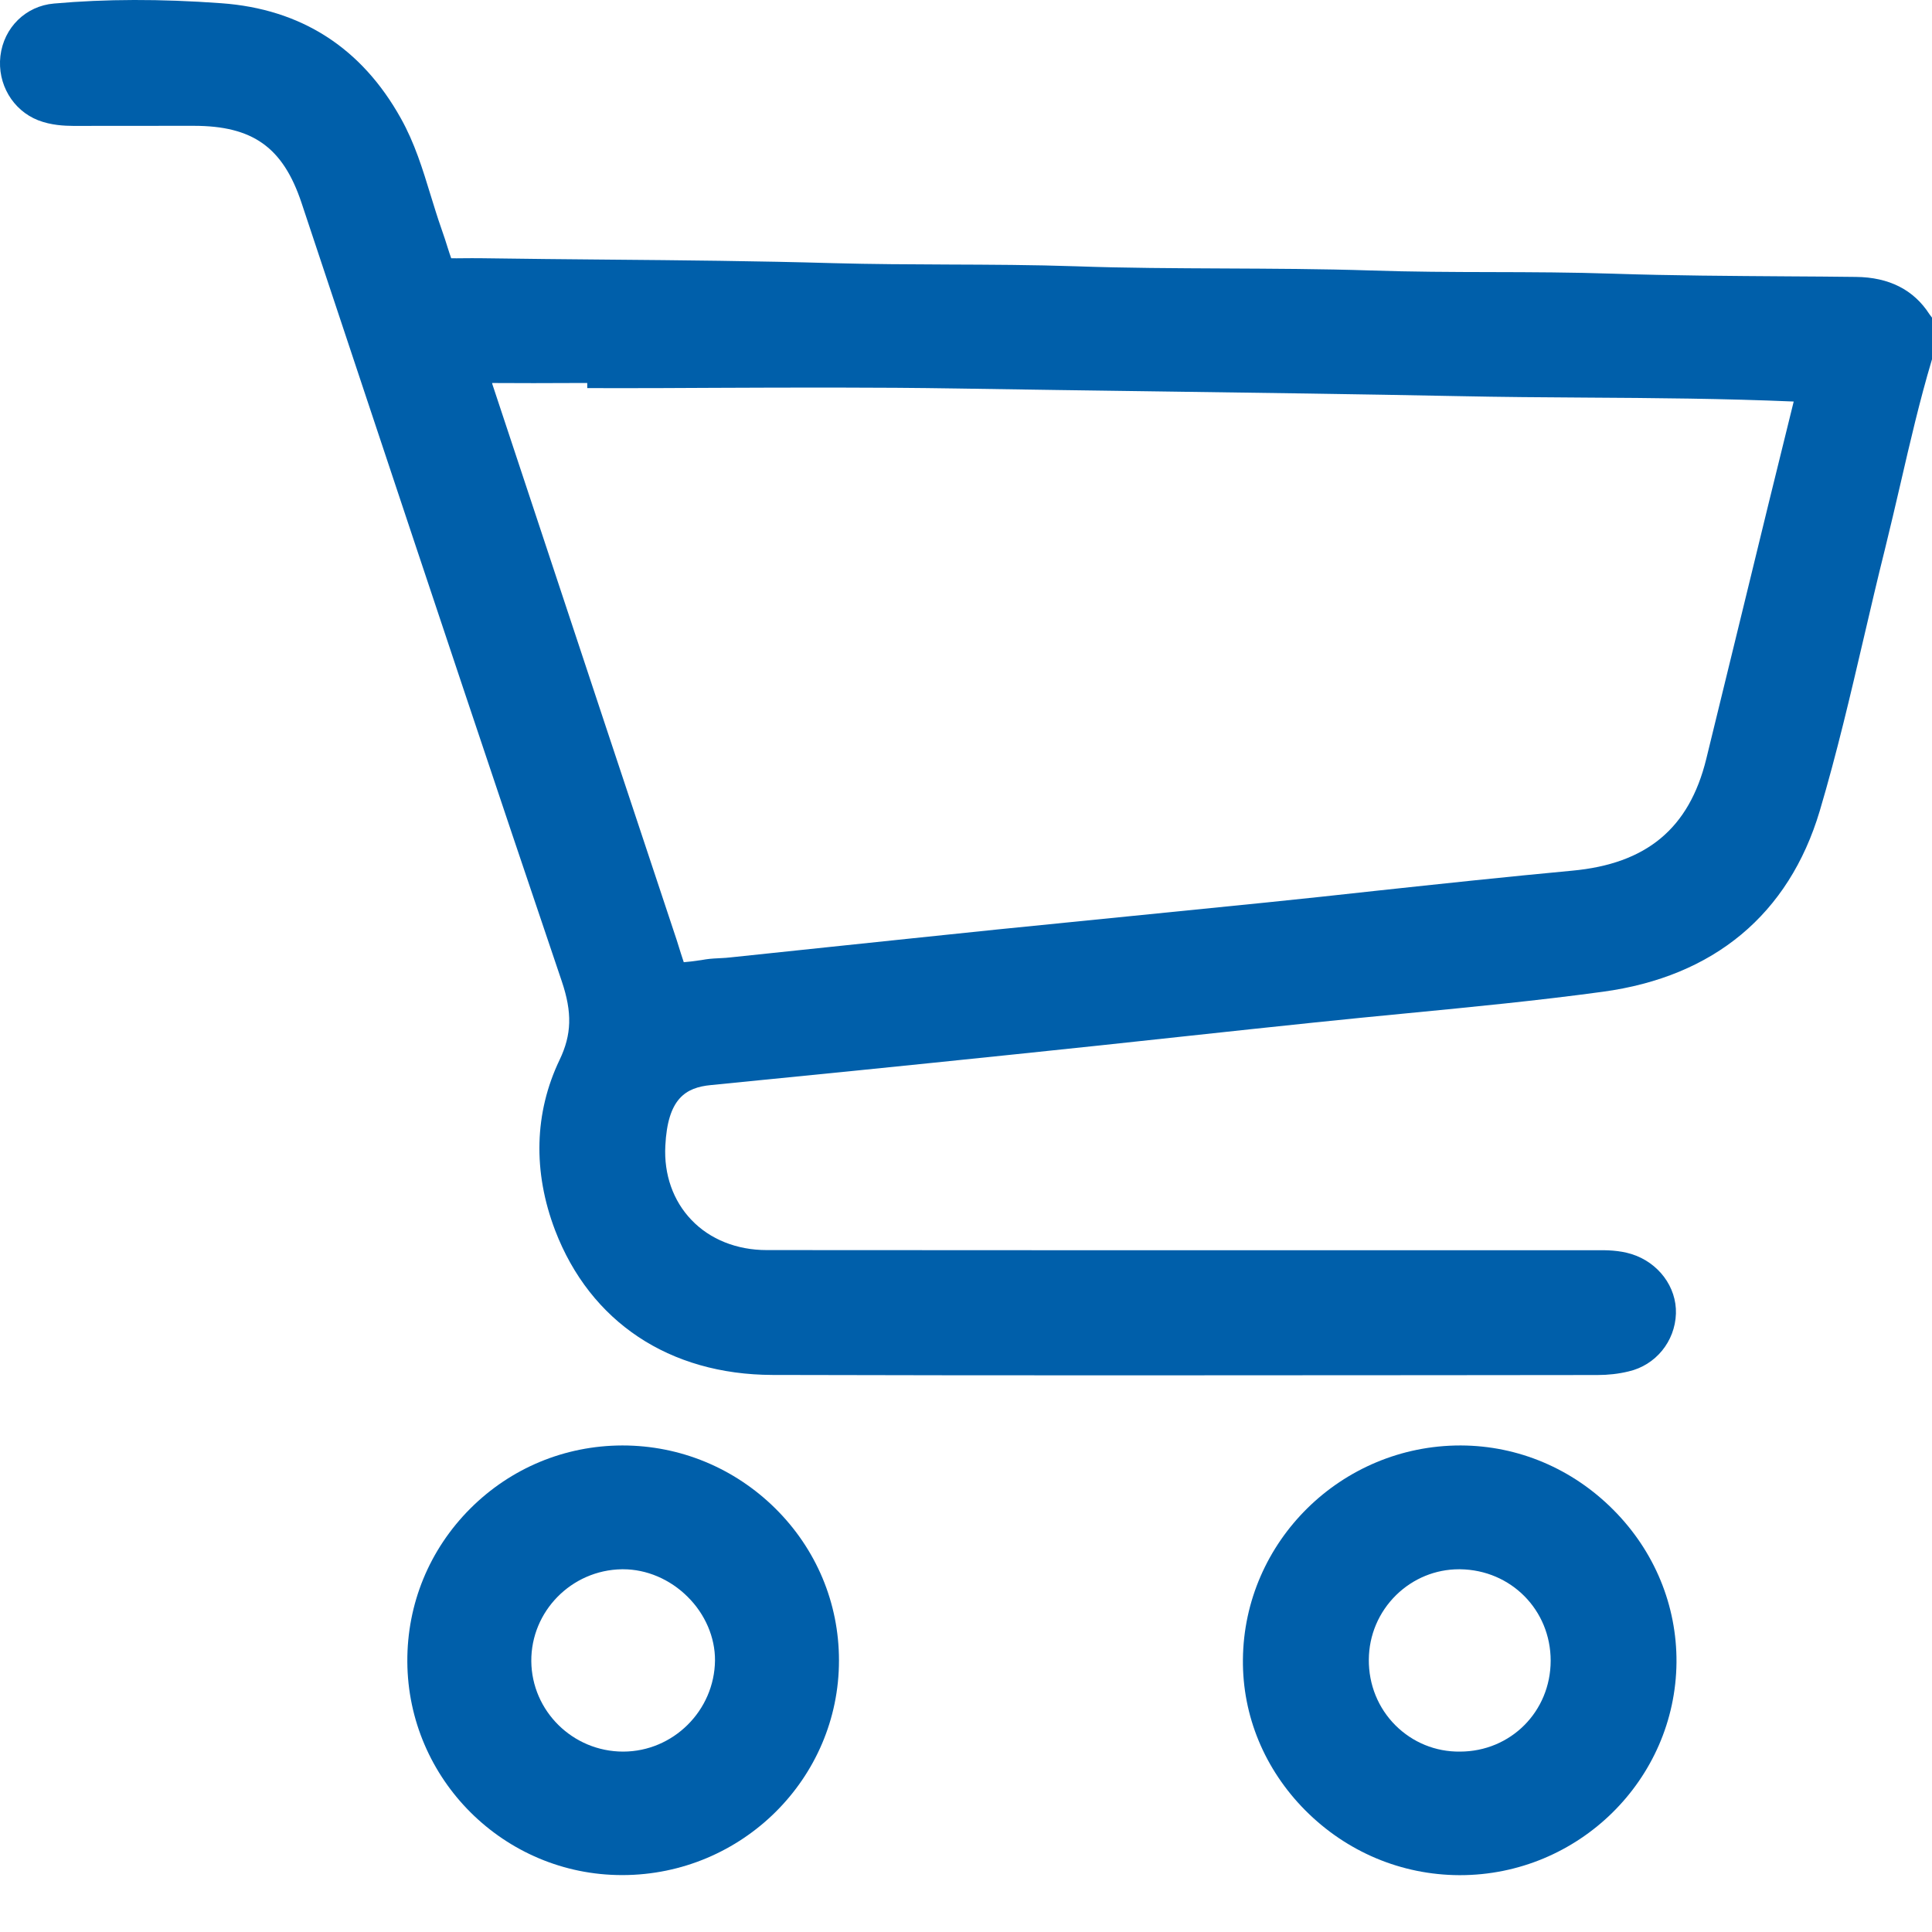
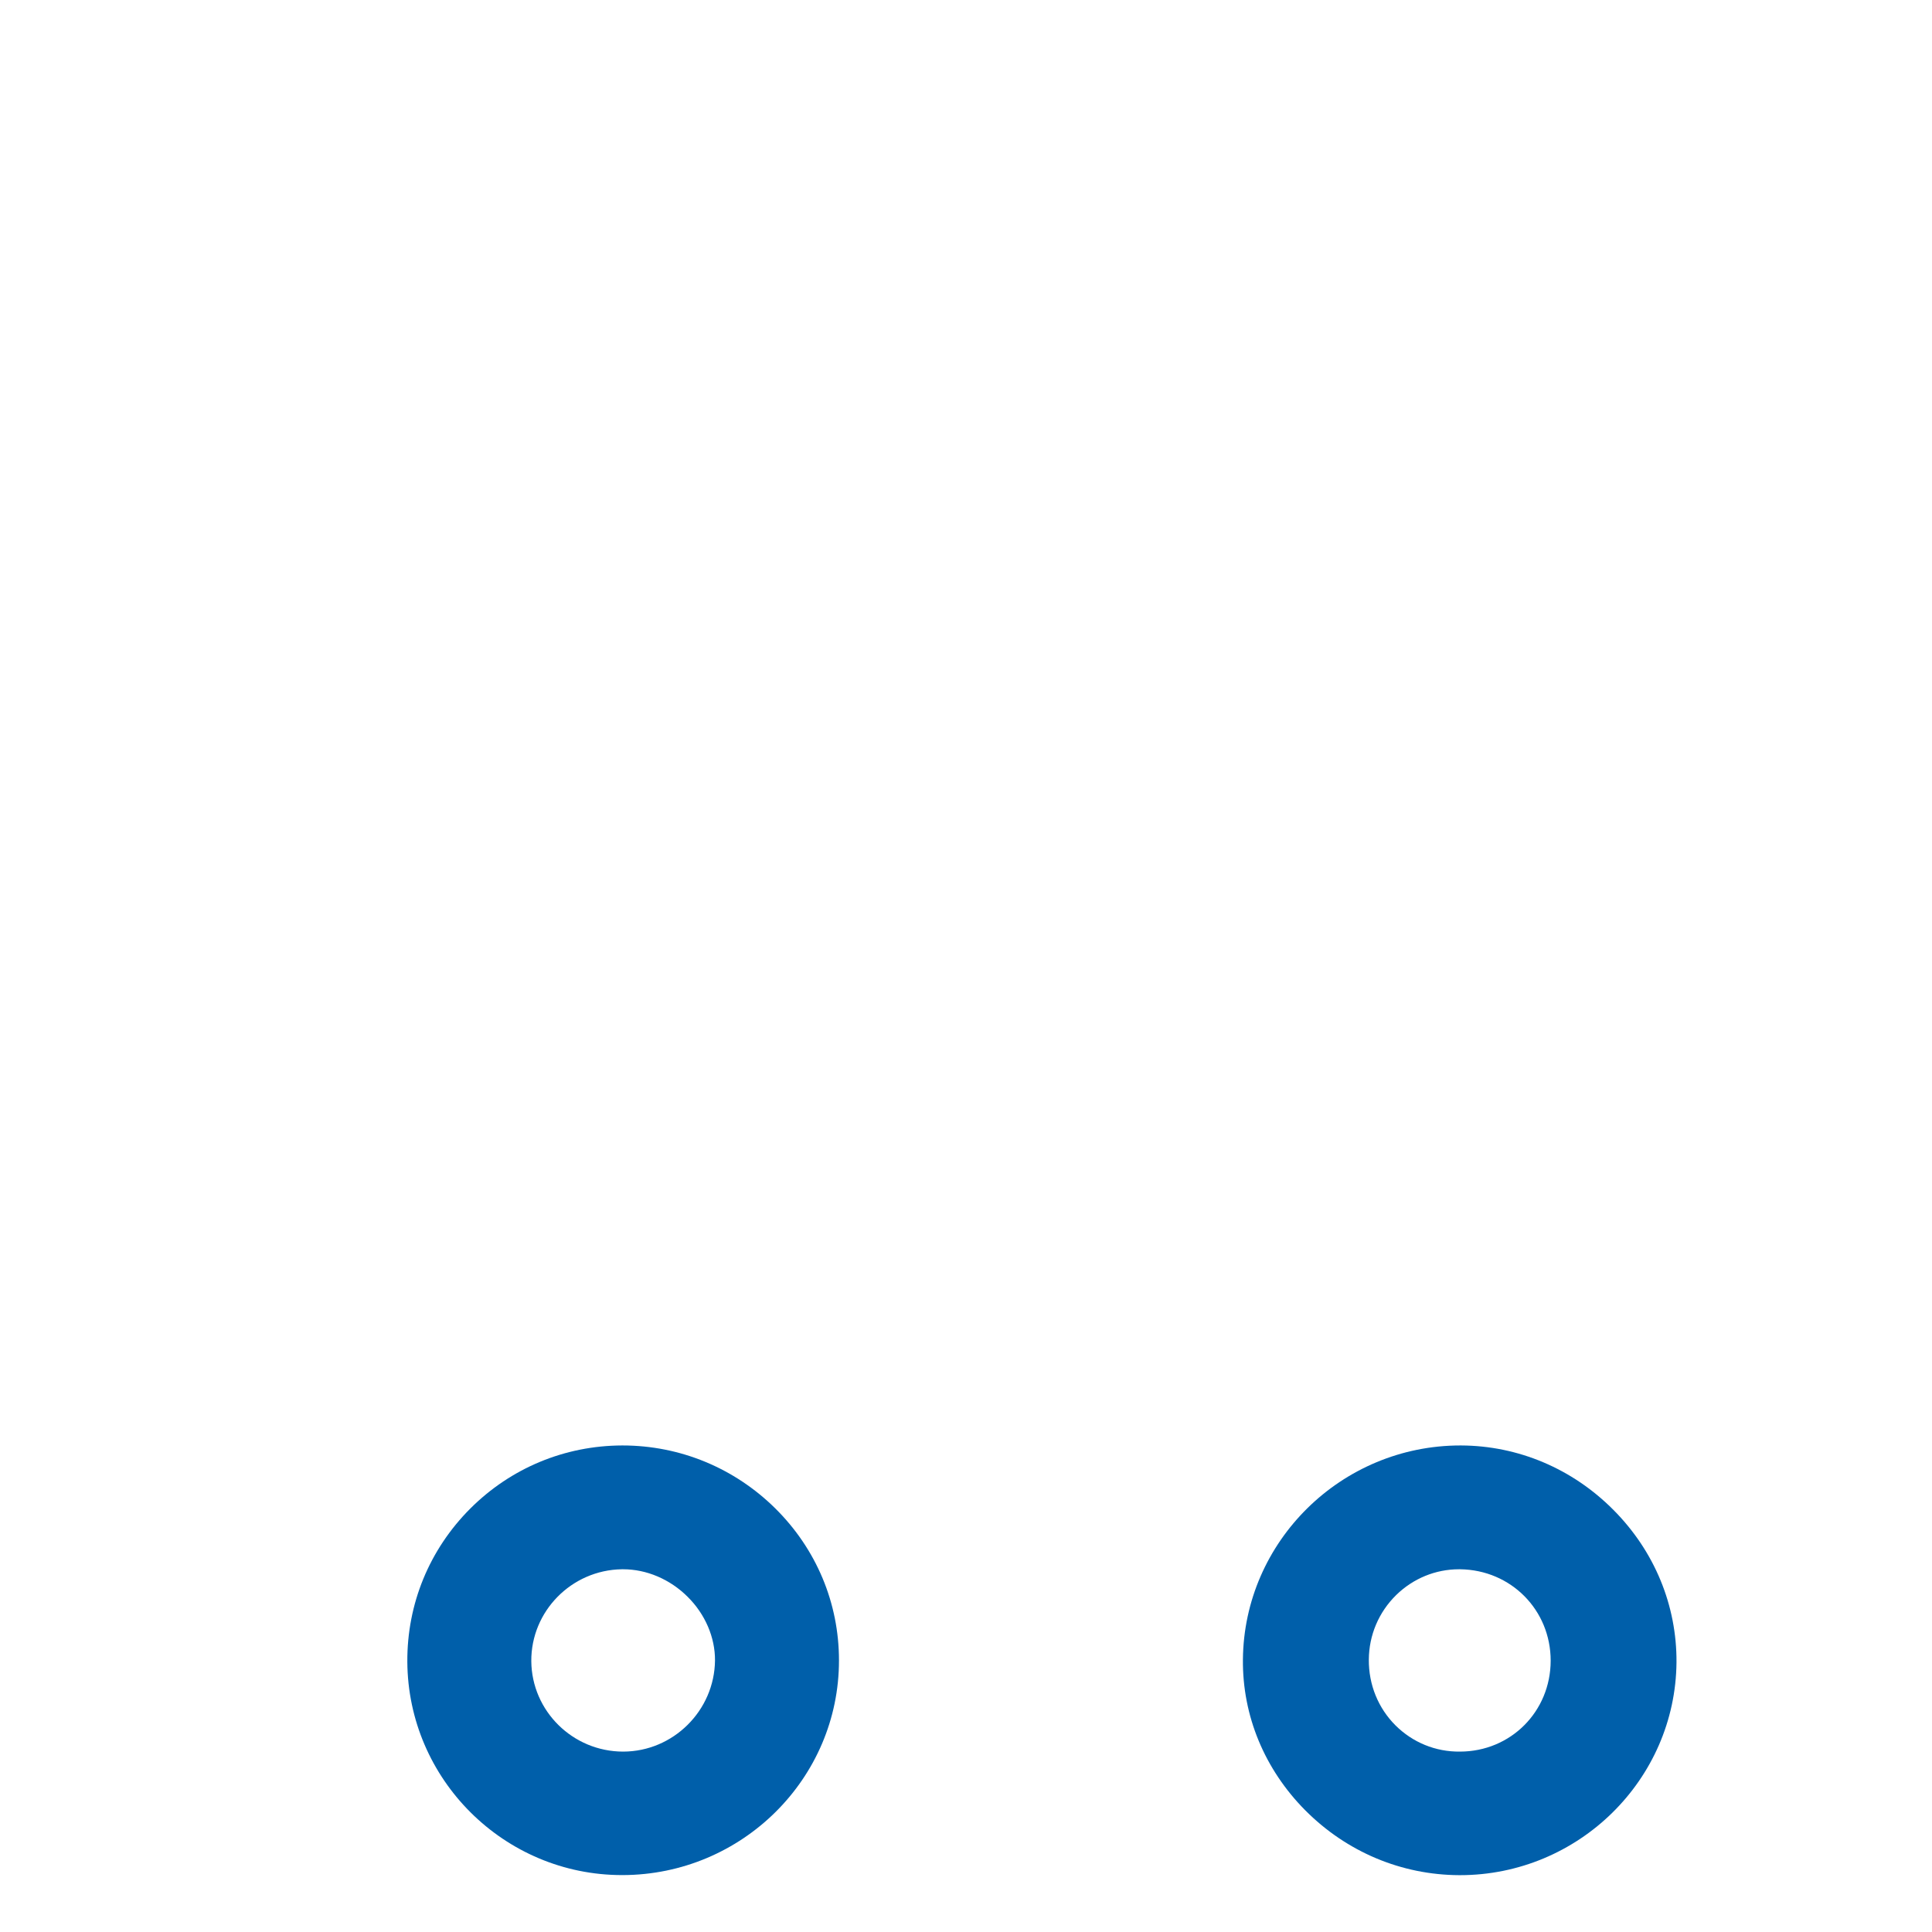
<svg xmlns="http://www.w3.org/2000/svg" width="24" height="24" viewBox="0 0 24 24" fill="none">
  <g clip-path="url(#clip0_272_294)">
-     <path d="M23.968 3.903C23.773 3.6 23.467 3.444 23.055 3.44C22.775 3.437 22.495 3.434 22.215 3.433C21.504 3.428 20.767 3.424 20.044 3.4C19.538 3.383 19.025 3.381 18.529 3.38C18.038 3.379 17.529 3.377 17.029 3.36C16.42 3.34 15.801 3.338 15.204 3.335C14.602 3.332 13.98 3.33 13.368 3.308C12.836 3.29 12.296 3.288 11.775 3.286C11.308 3.284 10.825 3.282 10.351 3.269C9.417 3.242 8.466 3.233 7.548 3.225C7.031 3.22 6.514 3.216 5.997 3.208C5.898 3.206 5.818 3.208 5.752 3.208C5.696 3.209 5.638 3.209 5.605 3.208C5.593 3.177 5.577 3.125 5.562 3.079C5.542 3.014 5.516 2.933 5.481 2.834C5.433 2.699 5.391 2.557 5.348 2.42C5.251 2.103 5.151 1.776 4.98 1.471C4.491 0.592 3.739 0.111 2.748 0.04C1.991 -0.015 1.311 -0.013 0.67 0.044C0.32 0.074 0.047 0.342 0.005 0.696C-0.035 1.042 0.158 1.37 0.474 1.494C0.637 1.557 0.801 1.563 0.91 1.564C1.351 1.563 1.792 1.563 2.233 1.563H2.407C3.14 1.563 3.515 1.83 3.745 2.518C4.011 3.319 4.278 4.12 4.544 4.92C5.337 7.303 6.158 9.767 6.978 12.188C7.11 12.578 7.102 12.852 6.951 13.167C6.637 13.823 6.618 14.555 6.896 15.284C7.332 16.421 8.314 17.076 9.595 17.08C11.049 17.084 12.515 17.085 13.973 17.085C15.244 17.085 16.51 17.084 17.756 17.083L19.845 17.081C19.975 17.081 20.106 17.067 20.232 17.036C20.567 16.959 20.808 16.664 20.819 16.318C20.829 15.987 20.602 15.683 20.266 15.578C20.111 15.531 19.961 15.529 19.827 15.531H16.861C14.415 15.531 11.97 15.531 9.524 15.529C9.153 15.529 8.819 15.396 8.589 15.154C8.362 14.917 8.246 14.59 8.265 14.233C8.294 13.65 8.513 13.509 8.833 13.479C9.971 13.367 11.206 13.243 12.61 13.097C13.316 13.024 14.022 12.949 14.729 12.872C15.264 12.815 15.8 12.756 16.337 12.701C16.718 12.661 17.101 12.624 17.482 12.587C18.279 12.51 19.102 12.43 19.91 12.32C21.291 12.133 22.222 11.357 22.605 10.075C22.817 9.362 22.988 8.628 23.154 7.917C23.239 7.553 23.324 7.187 23.415 6.824C23.483 6.549 23.547 6.273 23.611 5.998C23.727 5.495 23.847 4.977 23.996 4.477L24.004 4.45V3.951L23.968 3.903ZM7.495 4.822C7.947 4.822 8.4 4.821 8.851 4.818C9.847 4.814 10.877 4.81 11.887 4.826C12.715 4.839 13.542 4.851 14.369 4.862C15.6 4.879 16.871 4.896 18.123 4.921C18.648 4.932 19.181 4.936 19.695 4.939C20.544 4.944 21.421 4.951 22.282 4.988C22.073 5.832 21.866 6.678 21.661 7.523C21.506 8.16 21.351 8.796 21.195 9.431C20.983 10.291 20.454 10.731 19.529 10.816C18.715 10.892 17.89 10.98 17.091 11.066C16.638 11.116 16.184 11.165 15.731 11.211C15.16 11.269 14.589 11.326 14.018 11.383C13.476 11.438 12.933 11.491 12.391 11.546C11.691 11.618 10.993 11.692 10.293 11.765L9.075 11.893C9.037 11.898 8.997 11.9 8.958 11.902C8.895 11.905 8.831 11.908 8.77 11.917L8.709 11.927C8.626 11.939 8.542 11.95 8.494 11.953C8.484 11.924 8.47 11.882 8.458 11.843C8.444 11.797 8.428 11.744 8.408 11.683C7.82 9.917 7.236 8.152 6.651 6.386L6.123 4.793C6.119 4.782 6.115 4.77 6.113 4.758C6.127 4.758 6.143 4.758 6.158 4.758C6.471 4.76 6.786 4.76 7.099 4.758H7.295V4.821H7.495V4.822Z" fill="#005FAA" />
    <path d="M18.15 17.956C18.148 17.956 18.144 17.956 18.141 17.956C16.664 17.956 15.453 19.147 15.44 20.615C15.433 21.314 15.709 21.979 16.214 22.488C16.728 23.005 17.408 23.291 18.128 23.294C18.13 23.294 18.133 23.294 18.136 23.294C19.607 23.294 20.813 22.11 20.826 20.651C20.831 19.945 20.554 19.271 20.044 18.758C19.534 18.244 18.86 17.959 18.15 17.956ZM18.137 21.759C17.832 21.763 17.547 21.644 17.335 21.433C17.12 21.218 17.002 20.928 17.004 20.617C17.006 20.312 17.127 20.027 17.345 19.813C17.556 19.608 17.832 19.494 18.124 19.494C18.129 19.494 18.133 19.494 18.138 19.494C18.77 19.502 19.263 20 19.263 20.63C19.262 21.261 18.767 21.758 18.137 21.759Z" fill="#005FAA" />
    <path d="M7.733 17.956C7.732 17.956 7.73 17.956 7.729 17.956C7.016 17.958 6.346 18.236 5.841 18.741C5.333 19.25 5.056 19.925 5.06 20.642C5.068 22.105 6.264 23.294 7.729 23.293C7.73 23.293 7.733 23.293 7.734 23.293C9.218 23.29 10.424 22.093 10.422 20.625C10.422 19.913 10.141 19.243 9.631 18.738C9.122 18.235 8.447 17.956 7.733 17.956ZM8.882 20.627C8.875 21.25 8.363 21.758 7.742 21.759H7.741C7.116 21.759 6.606 21.256 6.6 20.637C6.595 20.016 7.1 19.503 7.725 19.494C7.73 19.494 7.736 19.494 7.741 19.494C8.031 19.494 8.322 19.617 8.541 19.835C8.76 20.051 8.884 20.341 8.882 20.627Z" fill="#005FAA" />
  </g>
  <defs>
    <clipPath id="clip0_272_294">
      <rect width="24" height="23.294" fill="white" />
    </clipPath>
  </defs>
</svg>